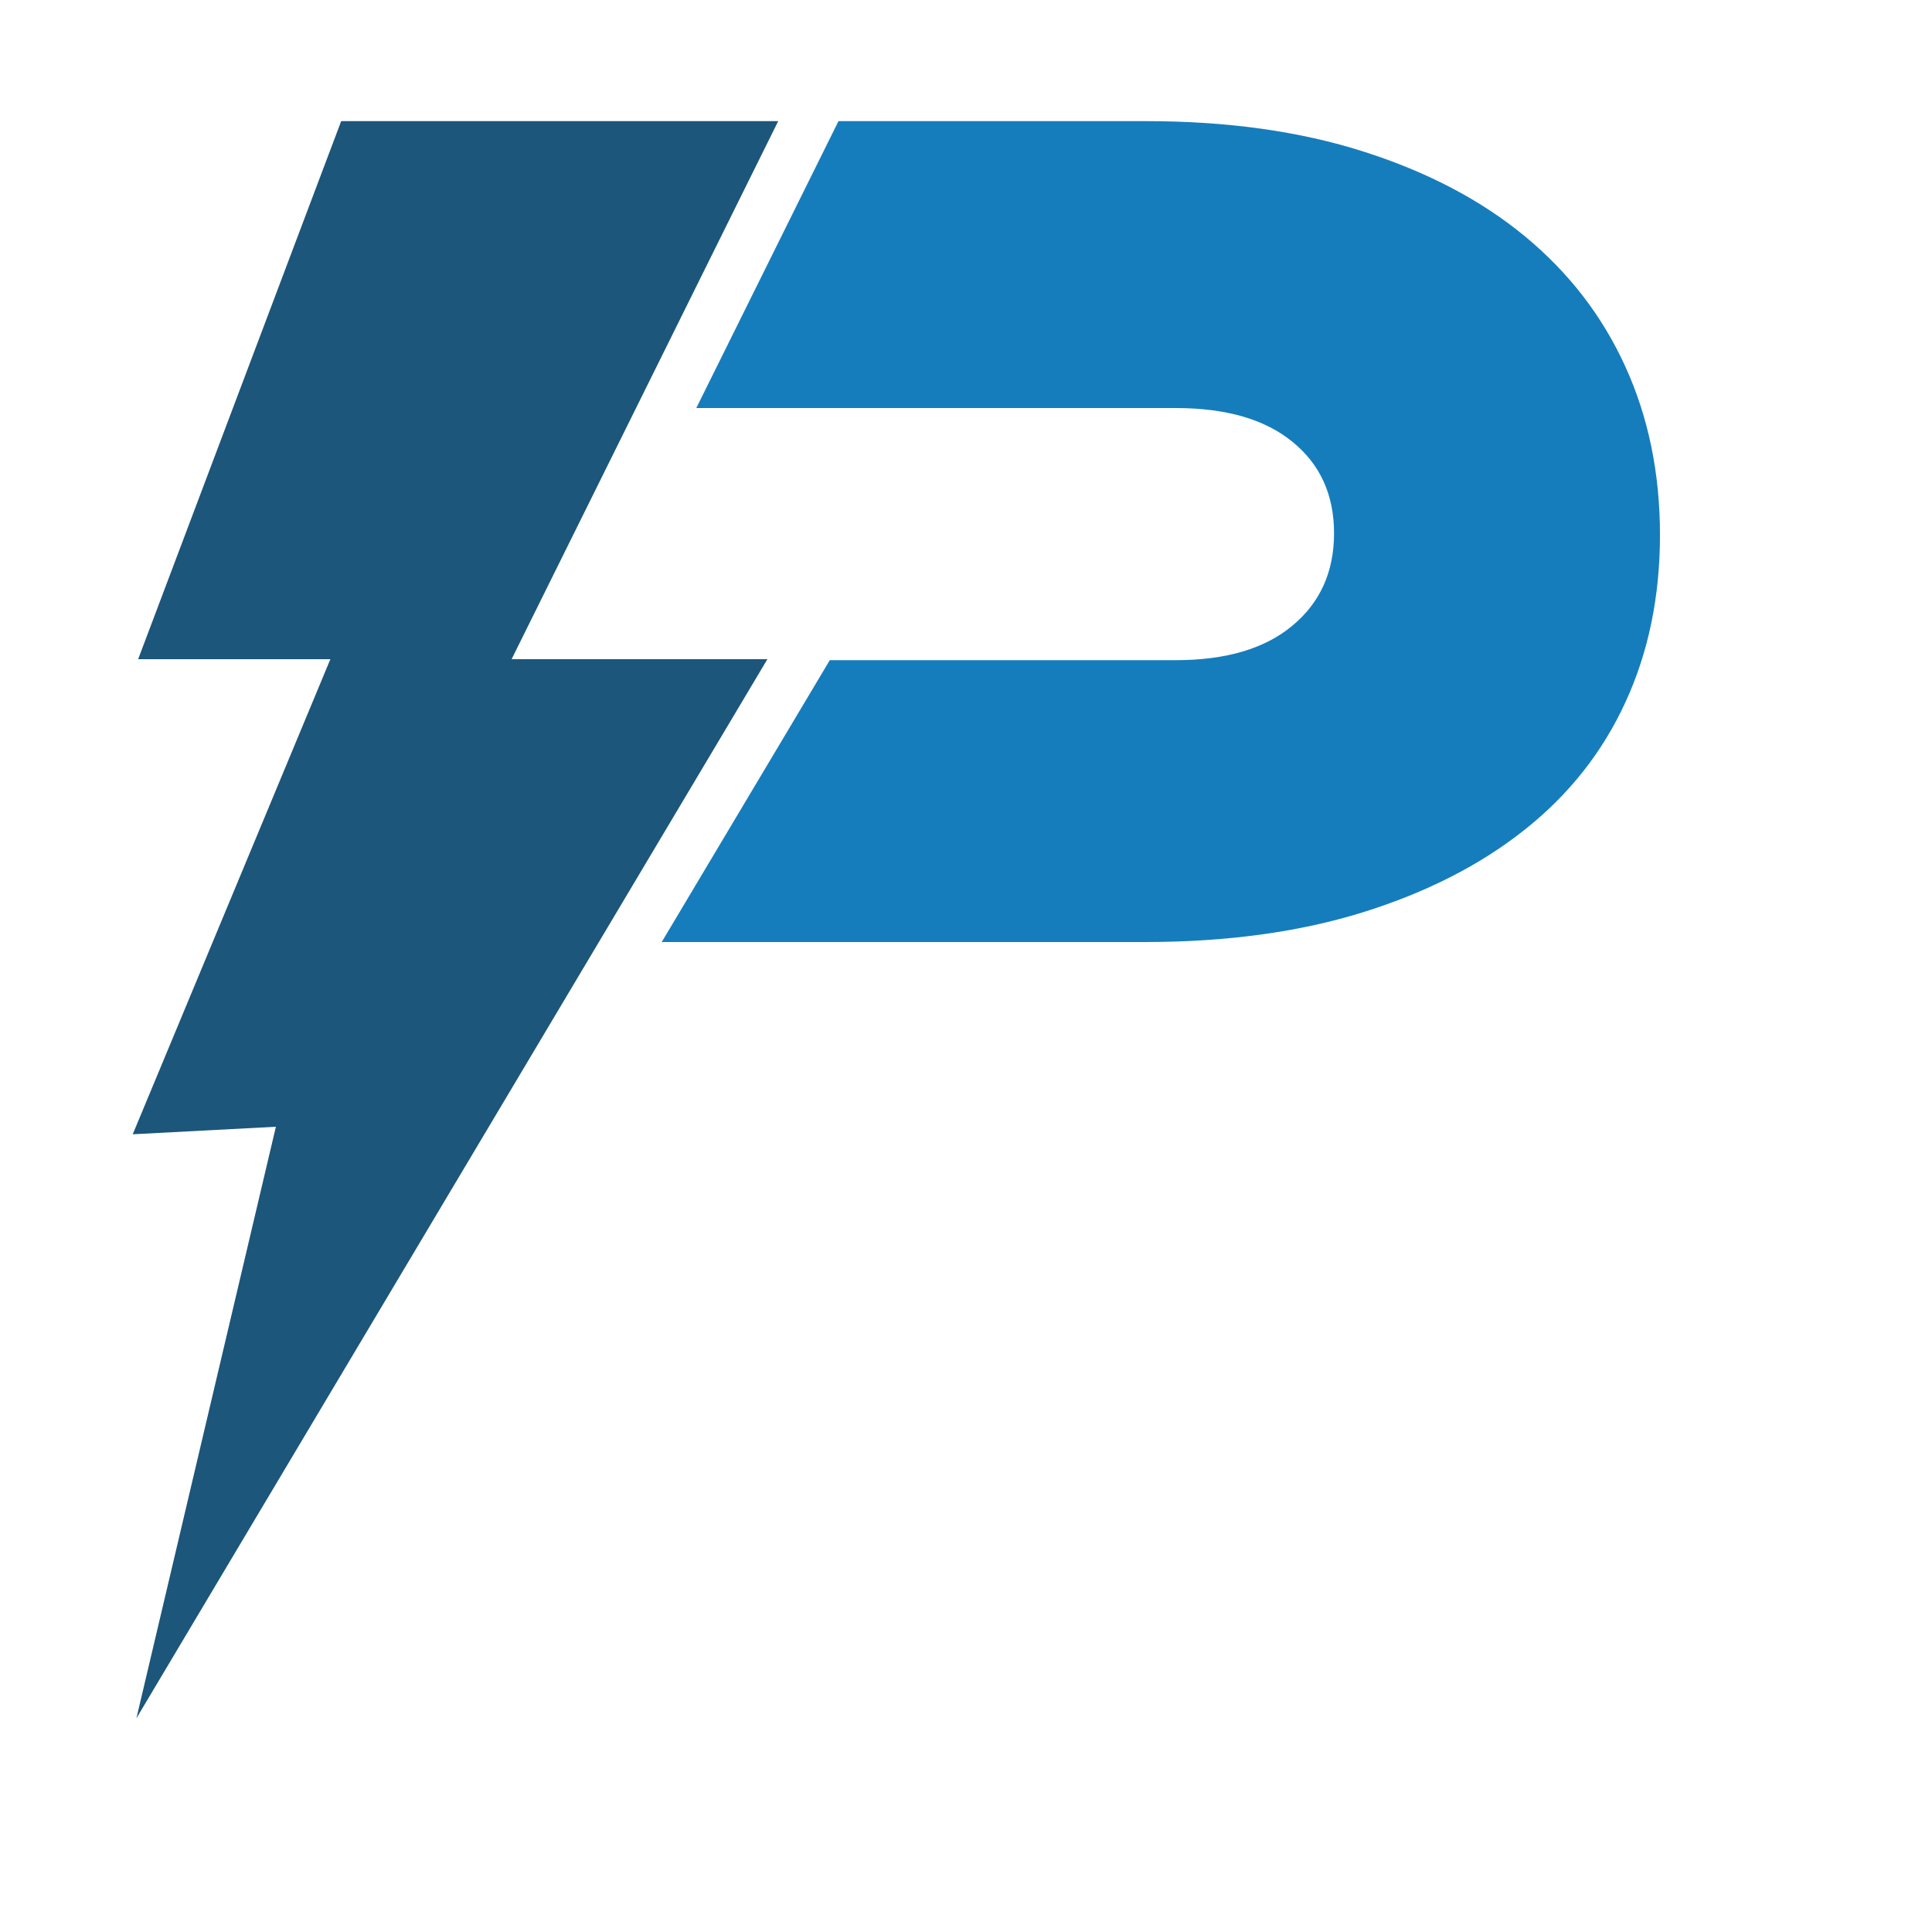
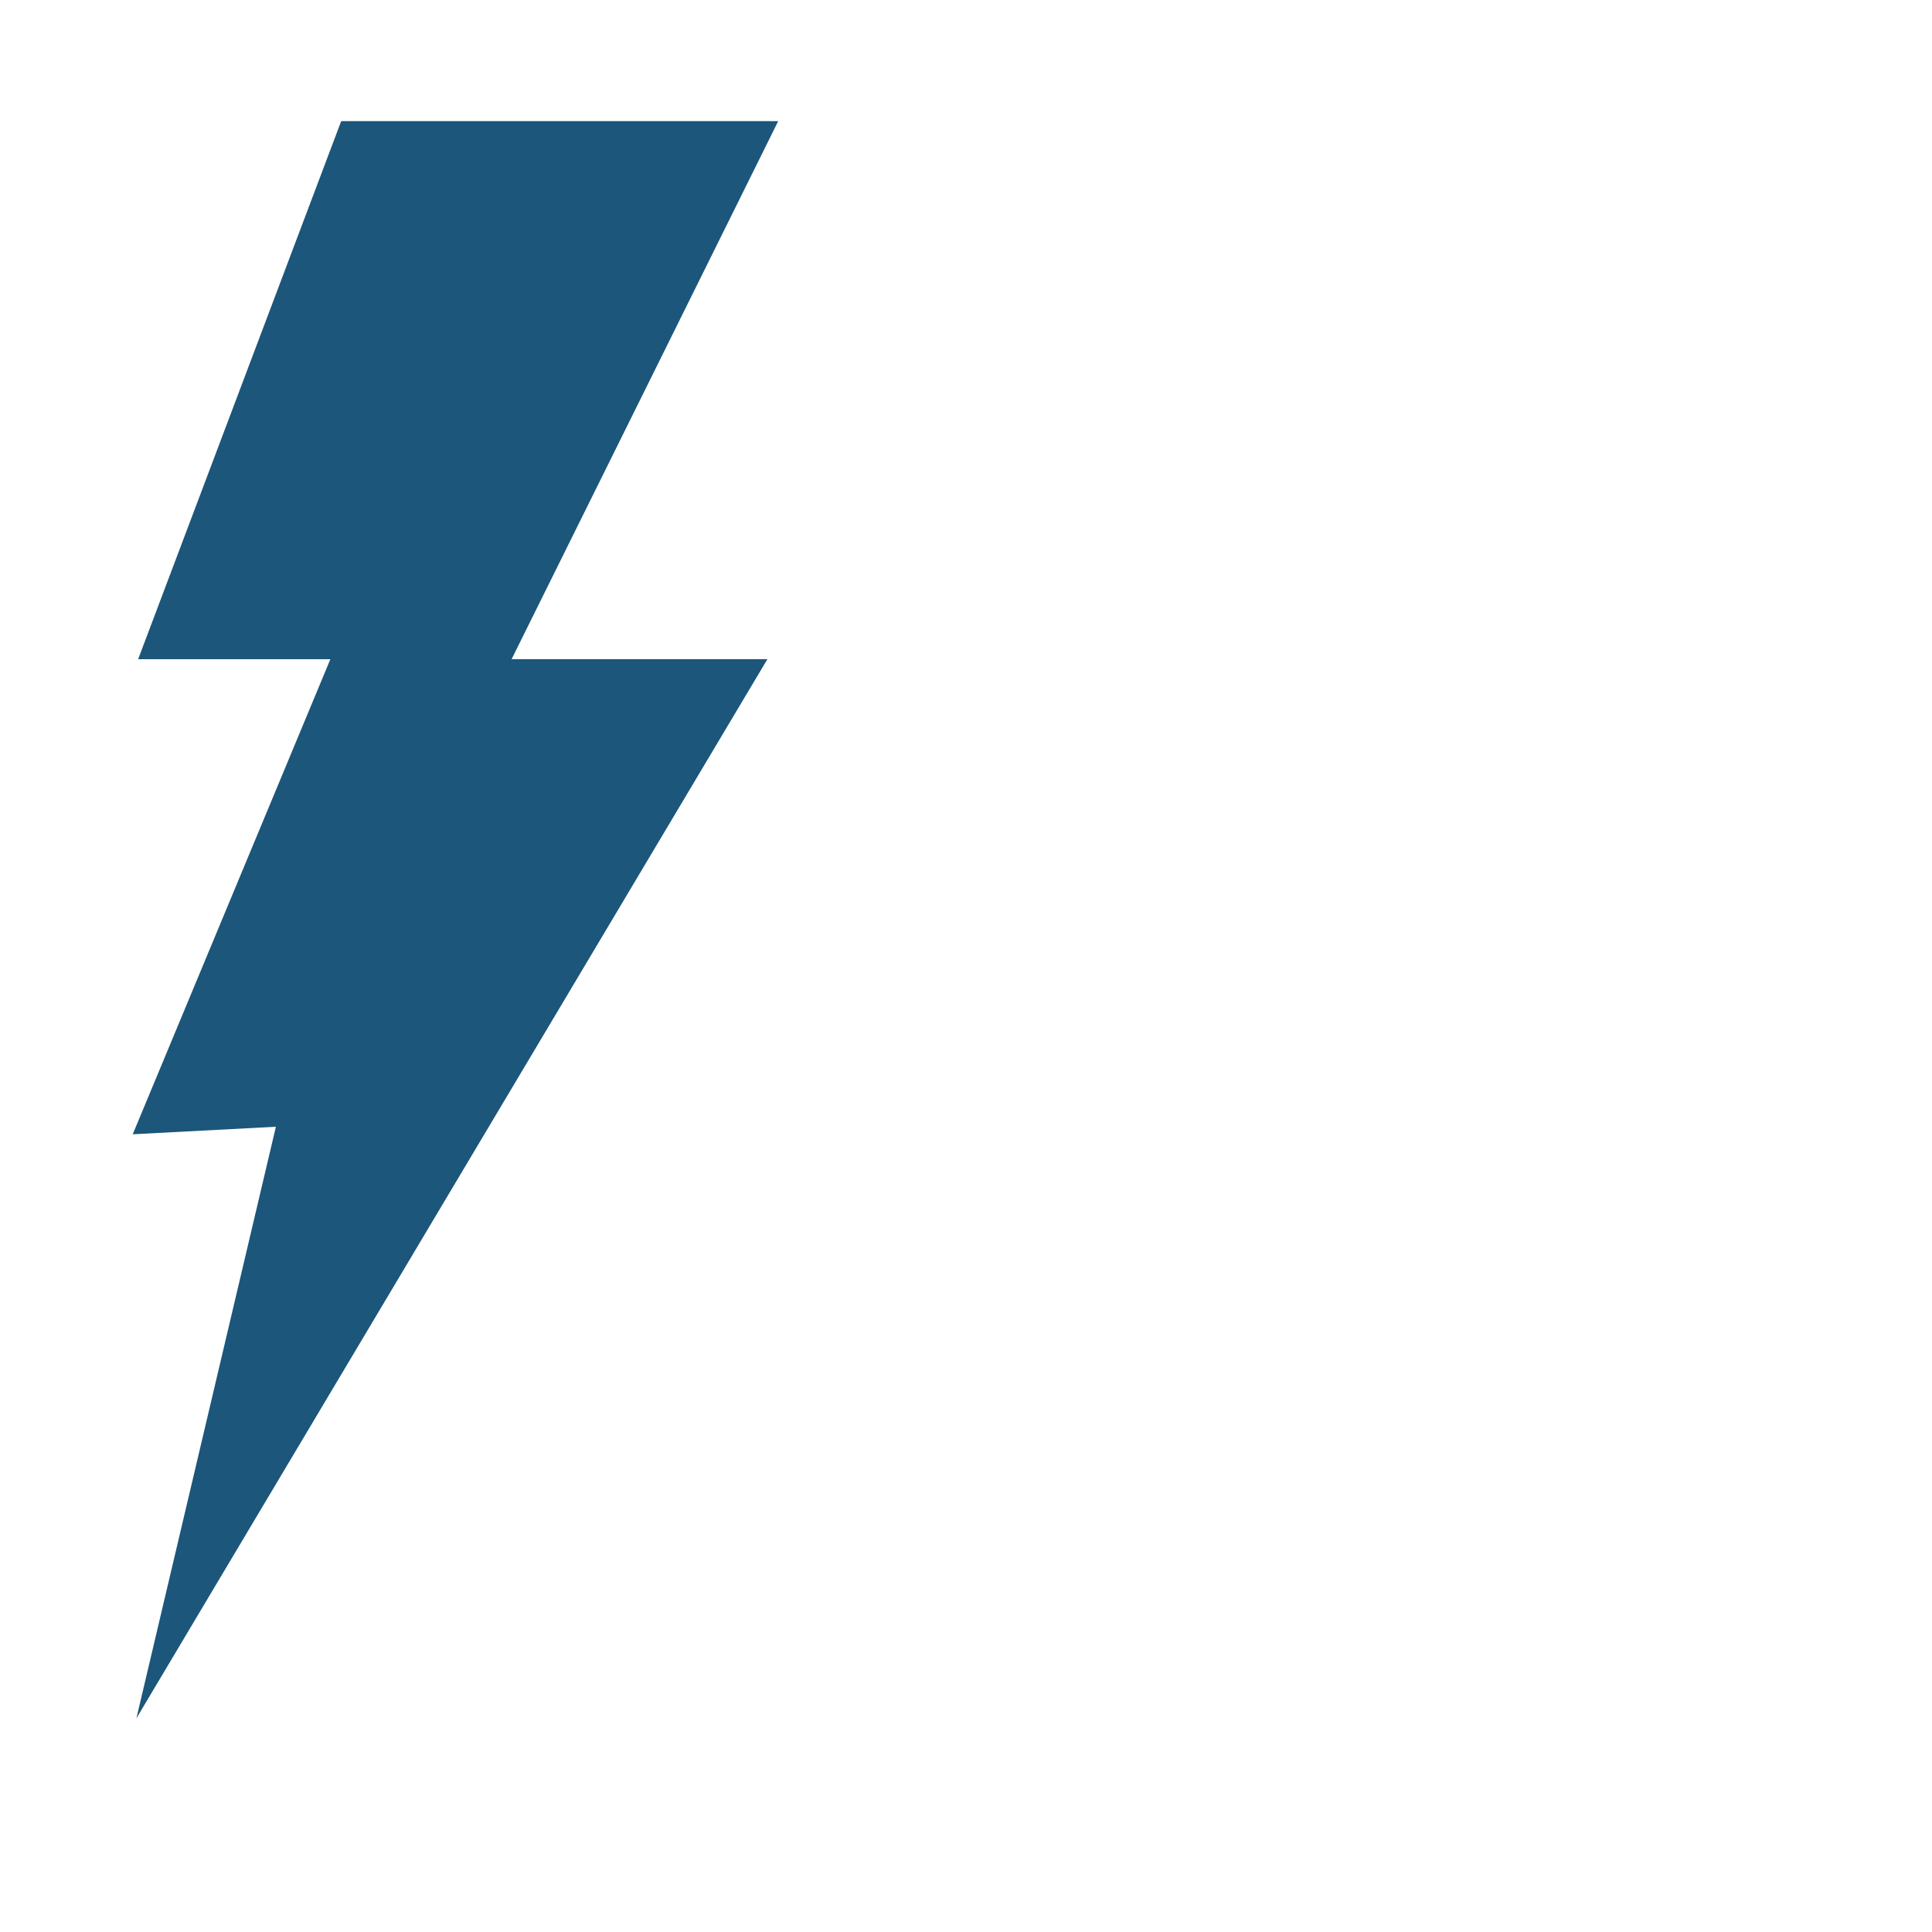
<svg xmlns="http://www.w3.org/2000/svg" viewBox="0 0 1000 1000">
  <style>
    .s1 { fill: #157dbc }
    .s2 { fill: #1c567a }
  </style>
  <g id="Group">
    <path id="Path1" class="s2" d="m176.6 62.7l-105.1 278.5h99.5l-102.3 245.9 74.1-3.9-72.2 306.2 326.6-548.2h-132.4l138-278.5z" />
-     <path id="Path2" class="s1" d="m859.2 276.9q0 47.8-17.9 86.6-17.8 38.8-52.3 66.1-34.4 27.3-83.9 42.7-49.4 15.3-112.7 15.3h-249.9l87-145.9h179.1q39 0 60.4-17.9 21.5-17.9 21.5-47.8 0-29.8-21.5-47.3-21.4-17.5-60.4-17.5h-248.2l73.6-148.5h159.2q63.3 0 112.7 15.8 49.5 15.8 83.5 43.9 34.1 28.2 51.9 67.4 17.9 39.3 17.9 87.1z" />
  </g>
</svg>